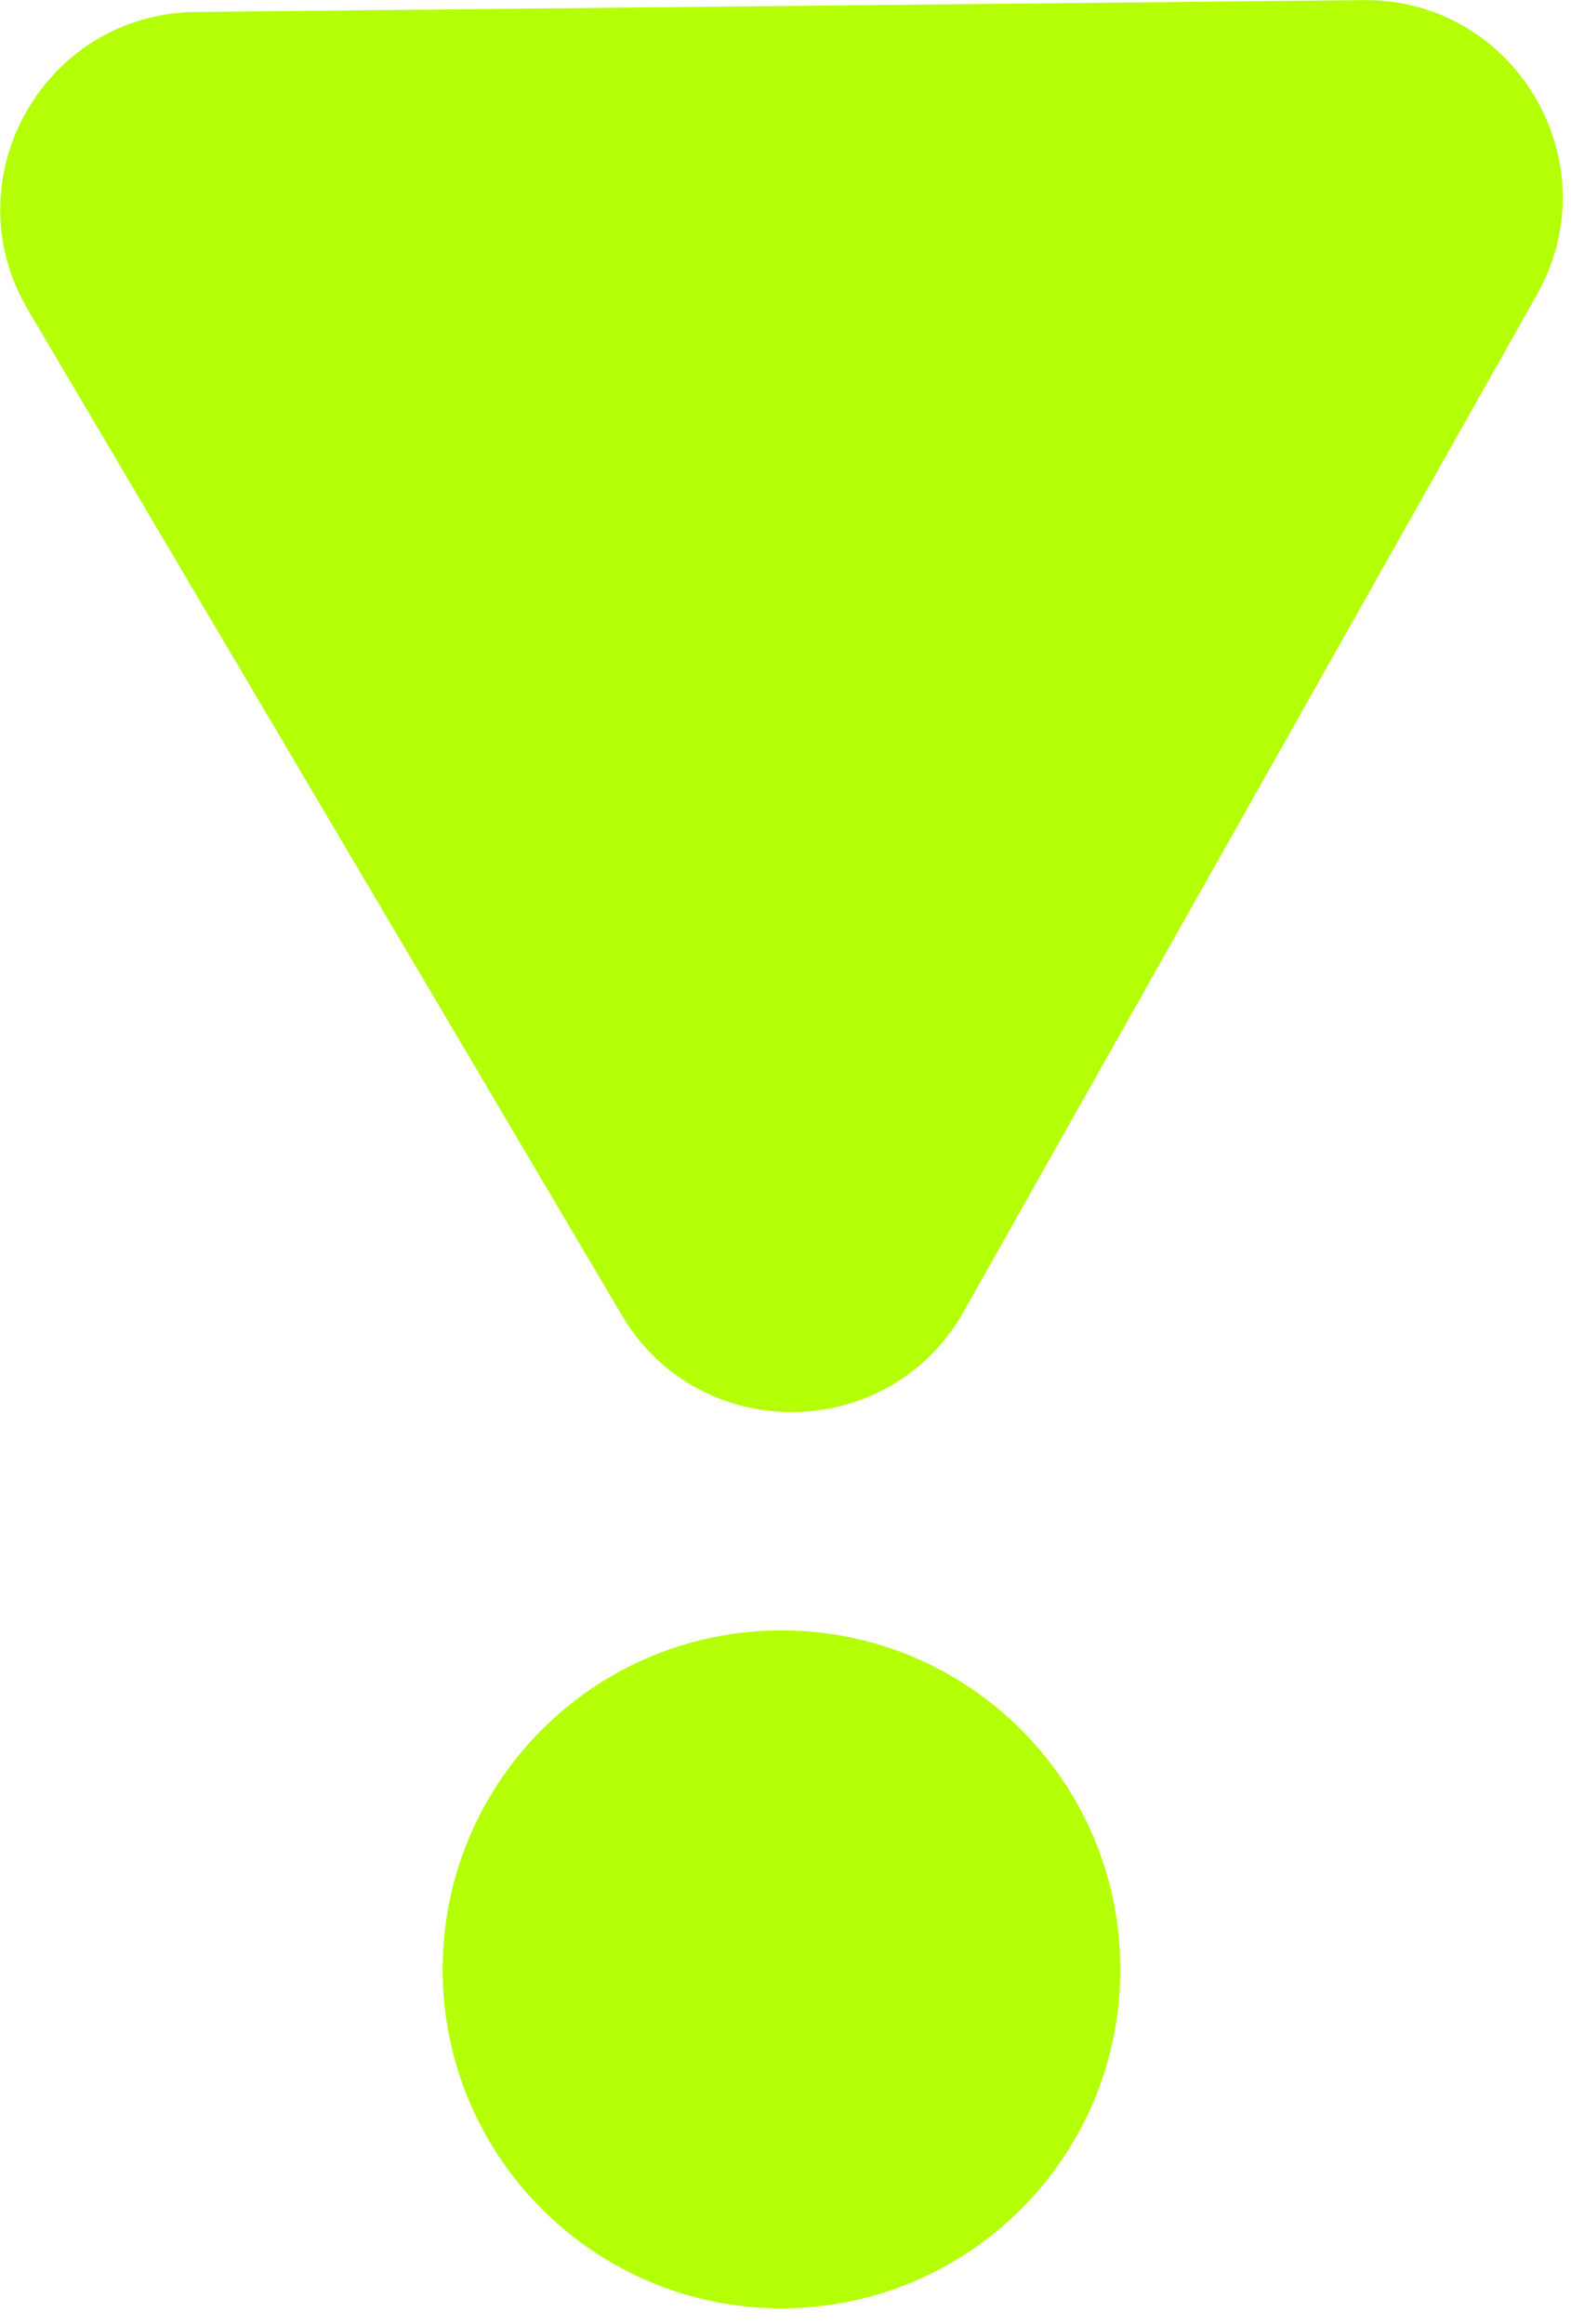
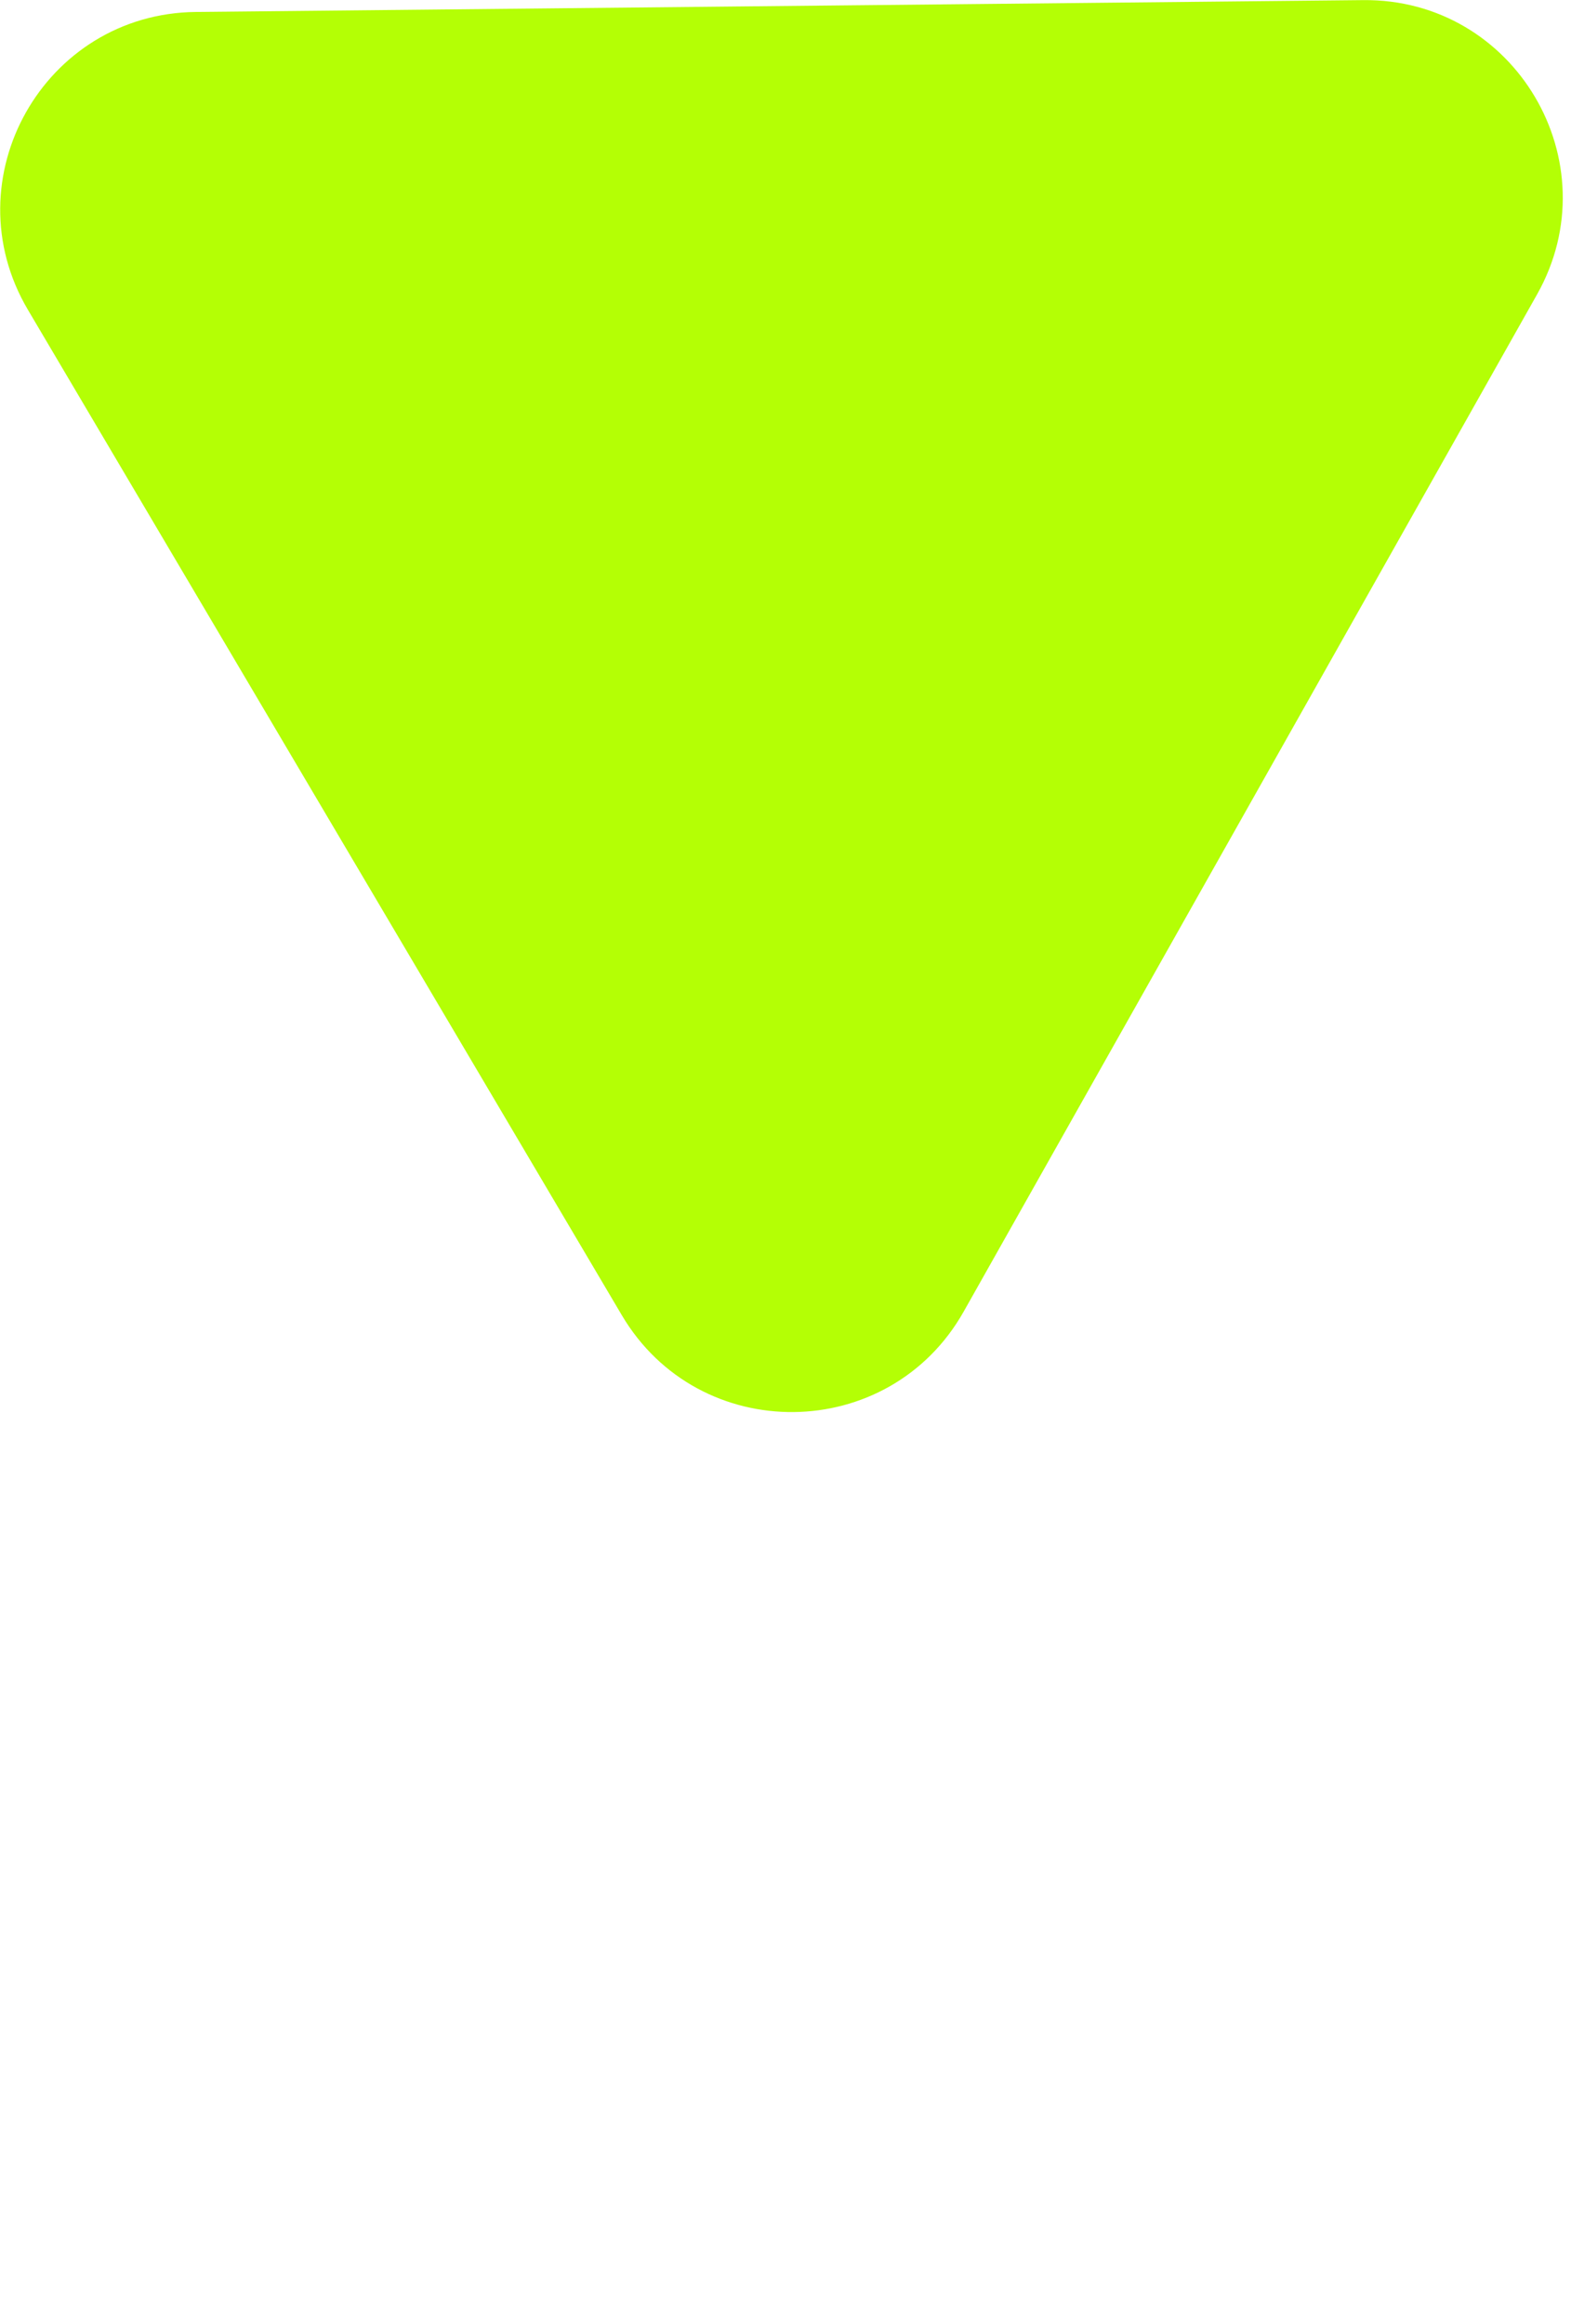
<svg xmlns="http://www.w3.org/2000/svg" width="100%" height="100%" viewBox="0 0 94 139" xml:space="preserve" style="fill-rule:evenodd;clip-rule:evenodd;stroke-linejoin:round;stroke-miterlimit:2;">
  <g transform="matrix(1,0,0,1,-1735.7,-10008.2)">
    <g id="icon4.svg" transform="matrix(1,0,0,1,1782.7,10077.7)">
      <g transform="matrix(1,0,0,1,-47,-69.5)">
        <g transform="matrix(1,0,0,1,-8351.05,-2926.73)">
          <g transform="matrix(8.333,0,0,8.333,8408.71,2934.67)">
            <path d="M0,8.462L4.117,1.161C4.653,0.211 3.959,-0.964 2.868,-0.952L-5.513,-0.867C-6.604,-0.856 -7.274,0.332 -6.719,1.271L-2.455,8.487C-1.9,9.426 -0.536,9.412 0,8.462" style="fill:rgb(180,255,5);fill-rule:nonzero;" />
          </g>
          <g transform="matrix(0,-8.333,-8.333,0,8397.81,3024.25)">
            <g>
-               <path d="M-2.433,-2.433C-3.777,-2.433 -4.866,-1.344 -4.866,0C-4.866,1.344 -3.777,2.433 -2.433,2.433C-1.089,2.433 0,1.344 0,0C0,-1.344 -1.089,-2.433 -2.433,-2.433" style="fill:rgb(180,255,5);fill-rule:nonzero;" />
-             </g>
+               </g>
          </g>
        </g>
      </g>
    </g>
  </g>
</svg>